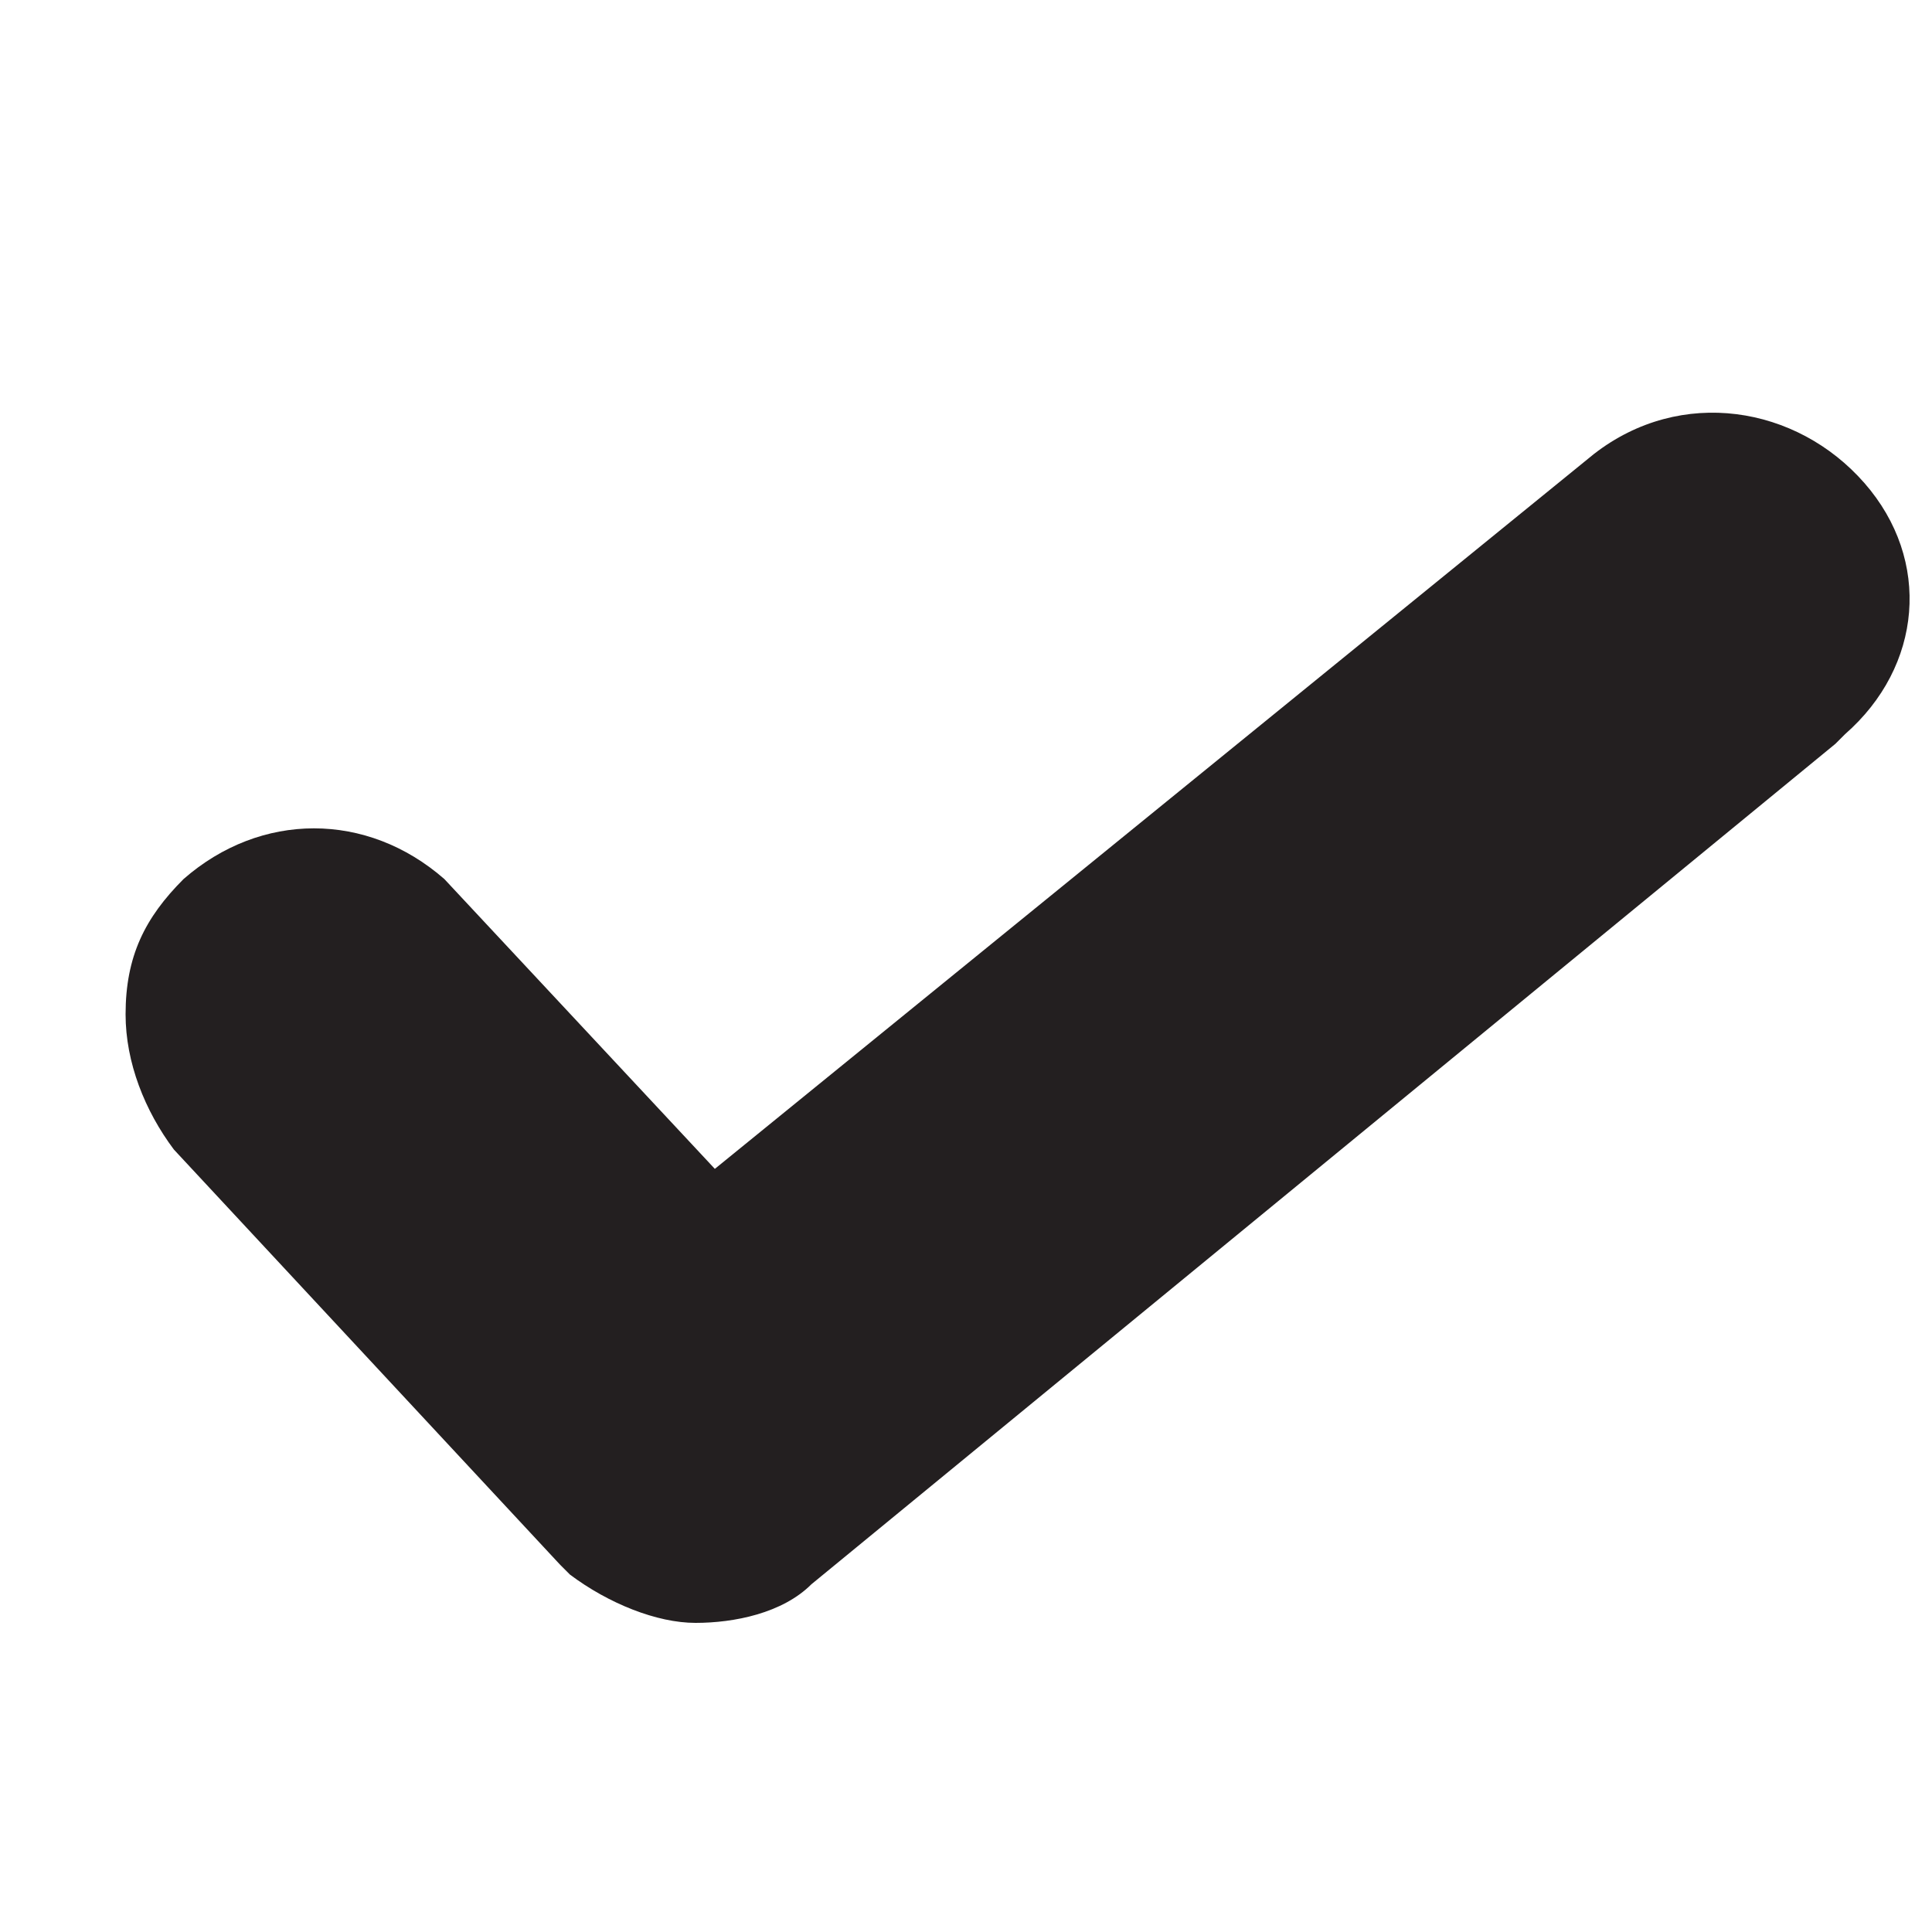
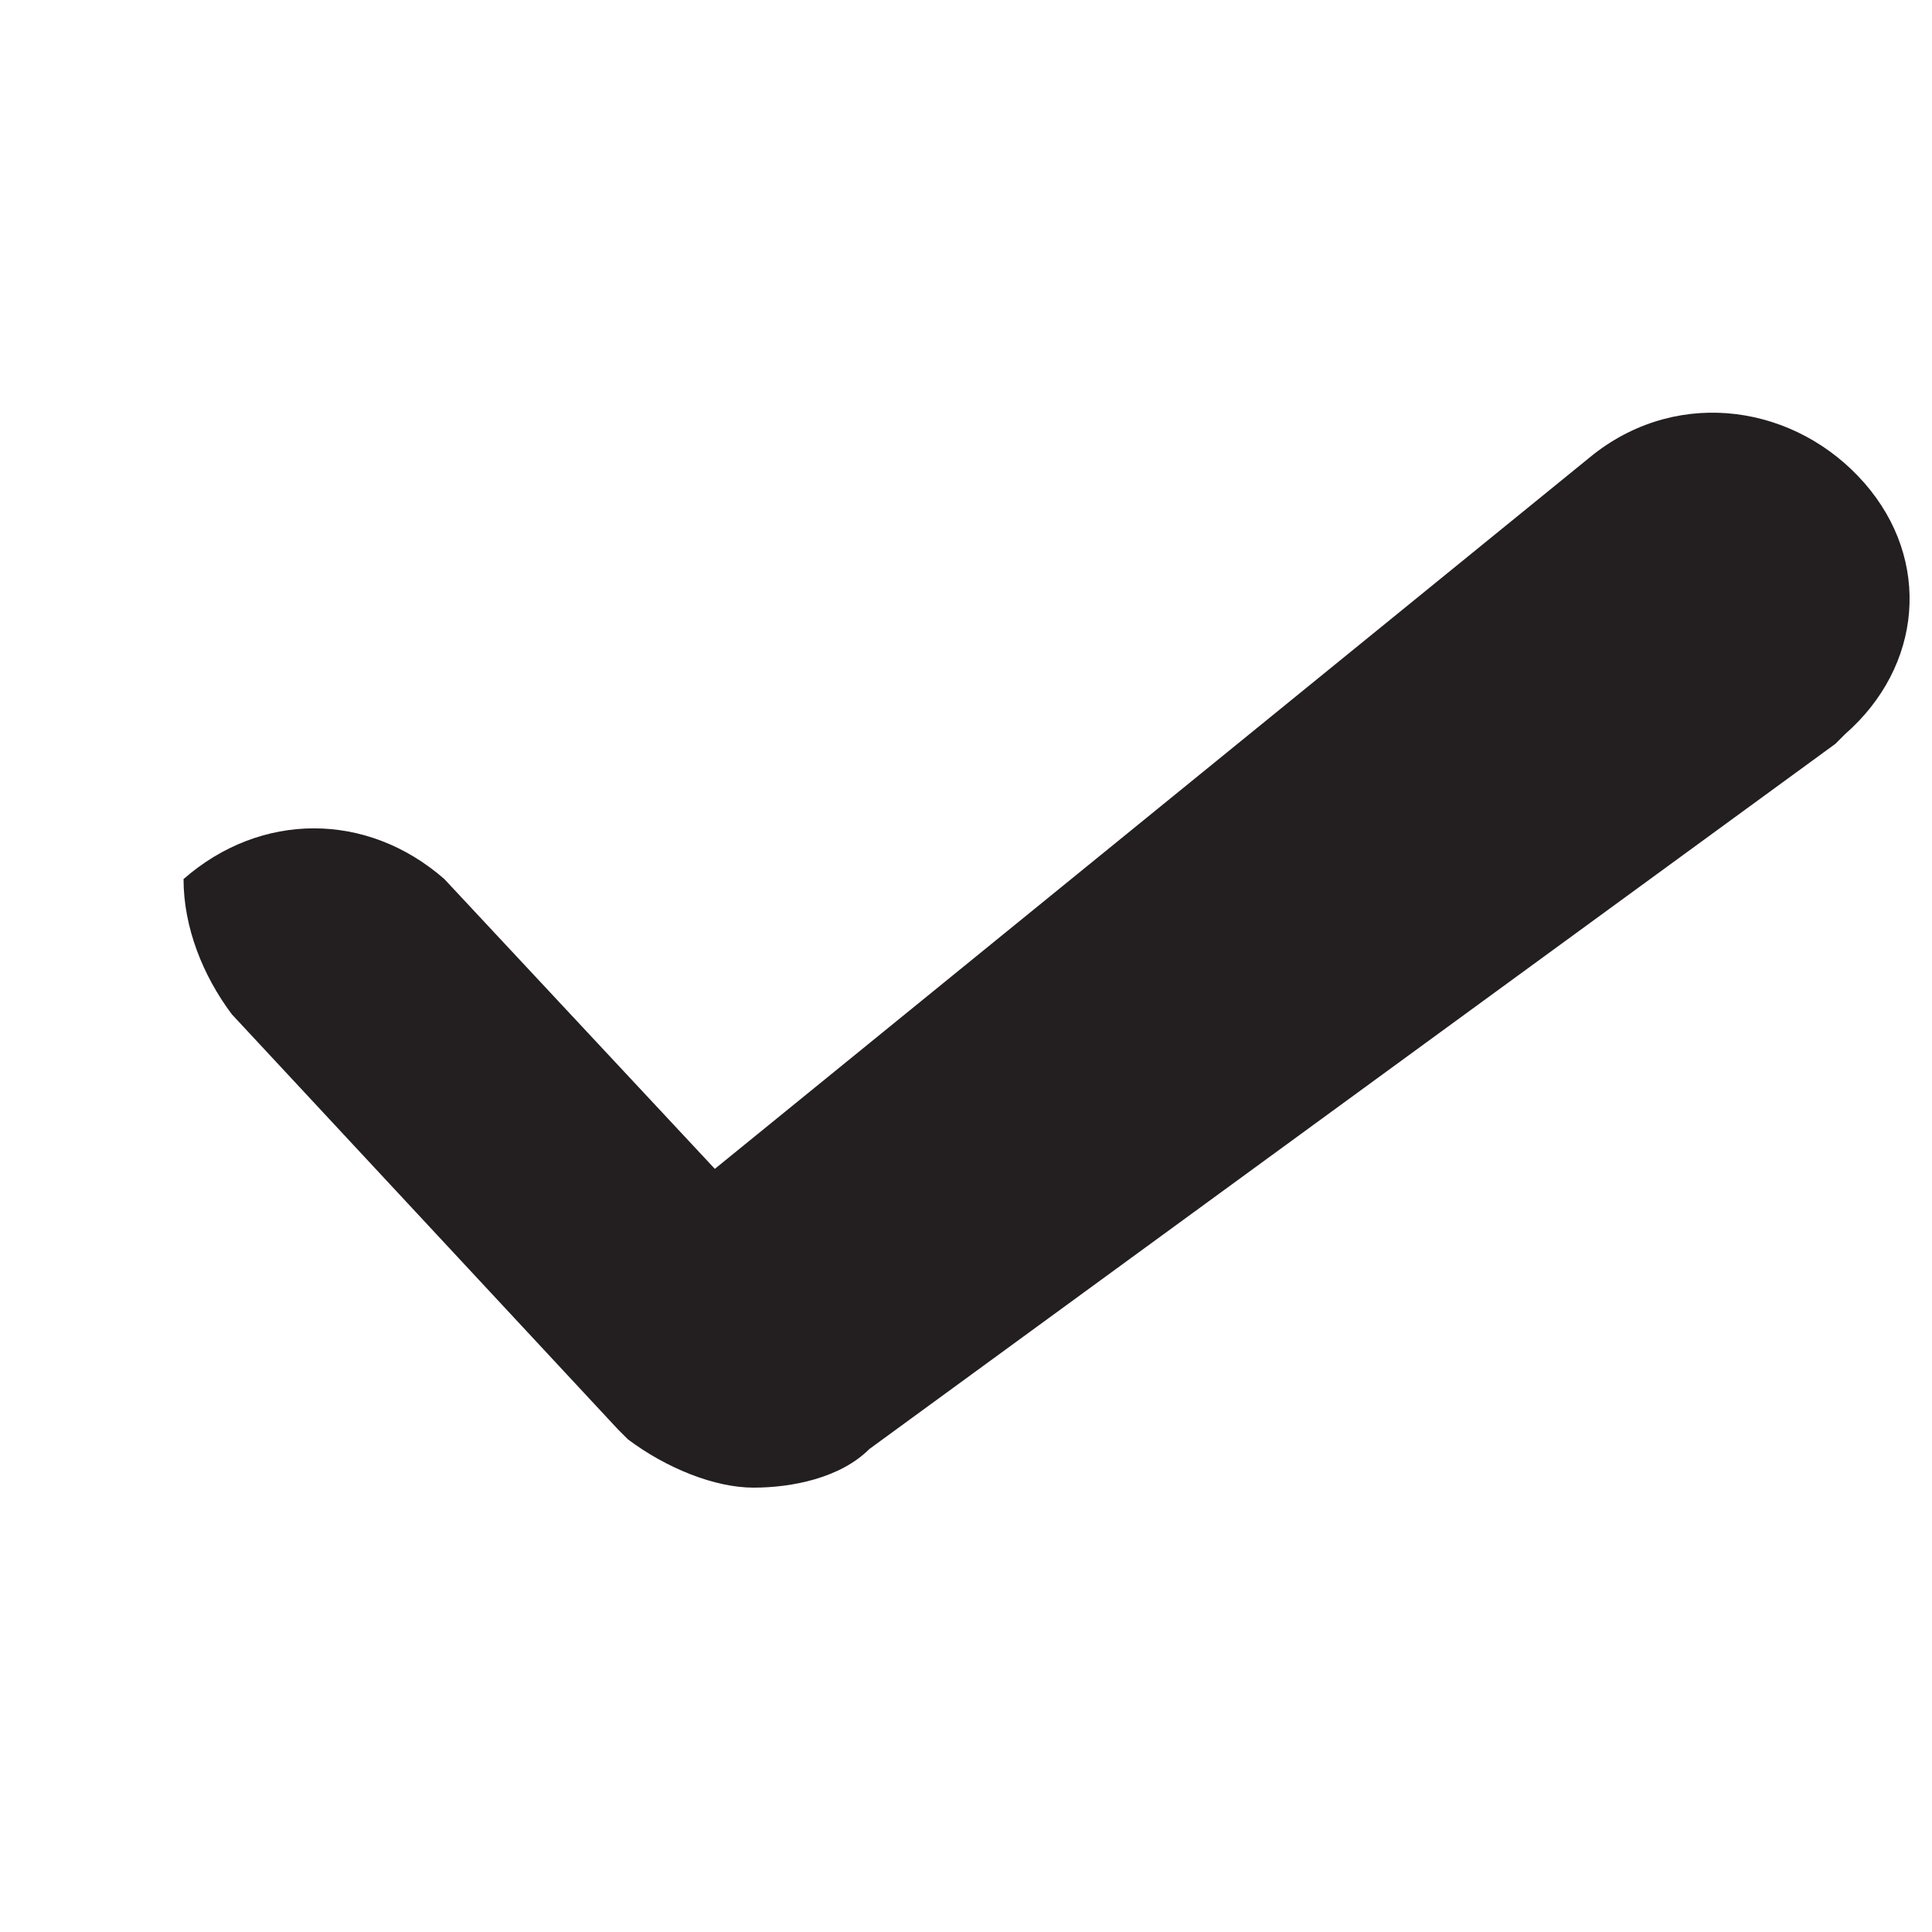
<svg xmlns="http://www.w3.org/2000/svg" version="1.1" id="Layer_1" x="0px" y="0px" viewBox="0 0 20 20" style="enable-background:new 0 0 20 20;" xml:space="preserve">
  <style type="text/css">
	.st0{fill:#231F20;}
</style>
-   <path class="st0" d="M19.3,5c-0.7-0.8-1.9-1-2.8-0.3l-9.1,7.4l-2.8-3l0,0c-0.8-0.7-1.9-0.7-2.7,0c-0.4,0.4-0.6,0.8-0.6,1.4  c0,0.5,0.2,1,0.5,1.4l4,4.3l0.1,0.1c0.4,0.3,0.9,0.5,1.3,0.5s0.9-0.1,1.2-0.4L19,7.7l0.1-0.1C19.9,6.9,20,5.8,19.3,5z" />
+   <path class="st0" d="M19.3,5c-0.7-0.8-1.9-1-2.8-0.3l-9.1,7.4l-2.8-3l0,0c-0.8-0.7-1.9-0.7-2.7,0c0,0.5,0.2,1,0.5,1.4l4,4.3l0.1,0.1c0.4,0.3,0.9,0.5,1.3,0.5s0.9-0.1,1.2-0.4L19,7.7l0.1-0.1C19.9,6.9,20,5.8,19.3,5z" />
</svg>